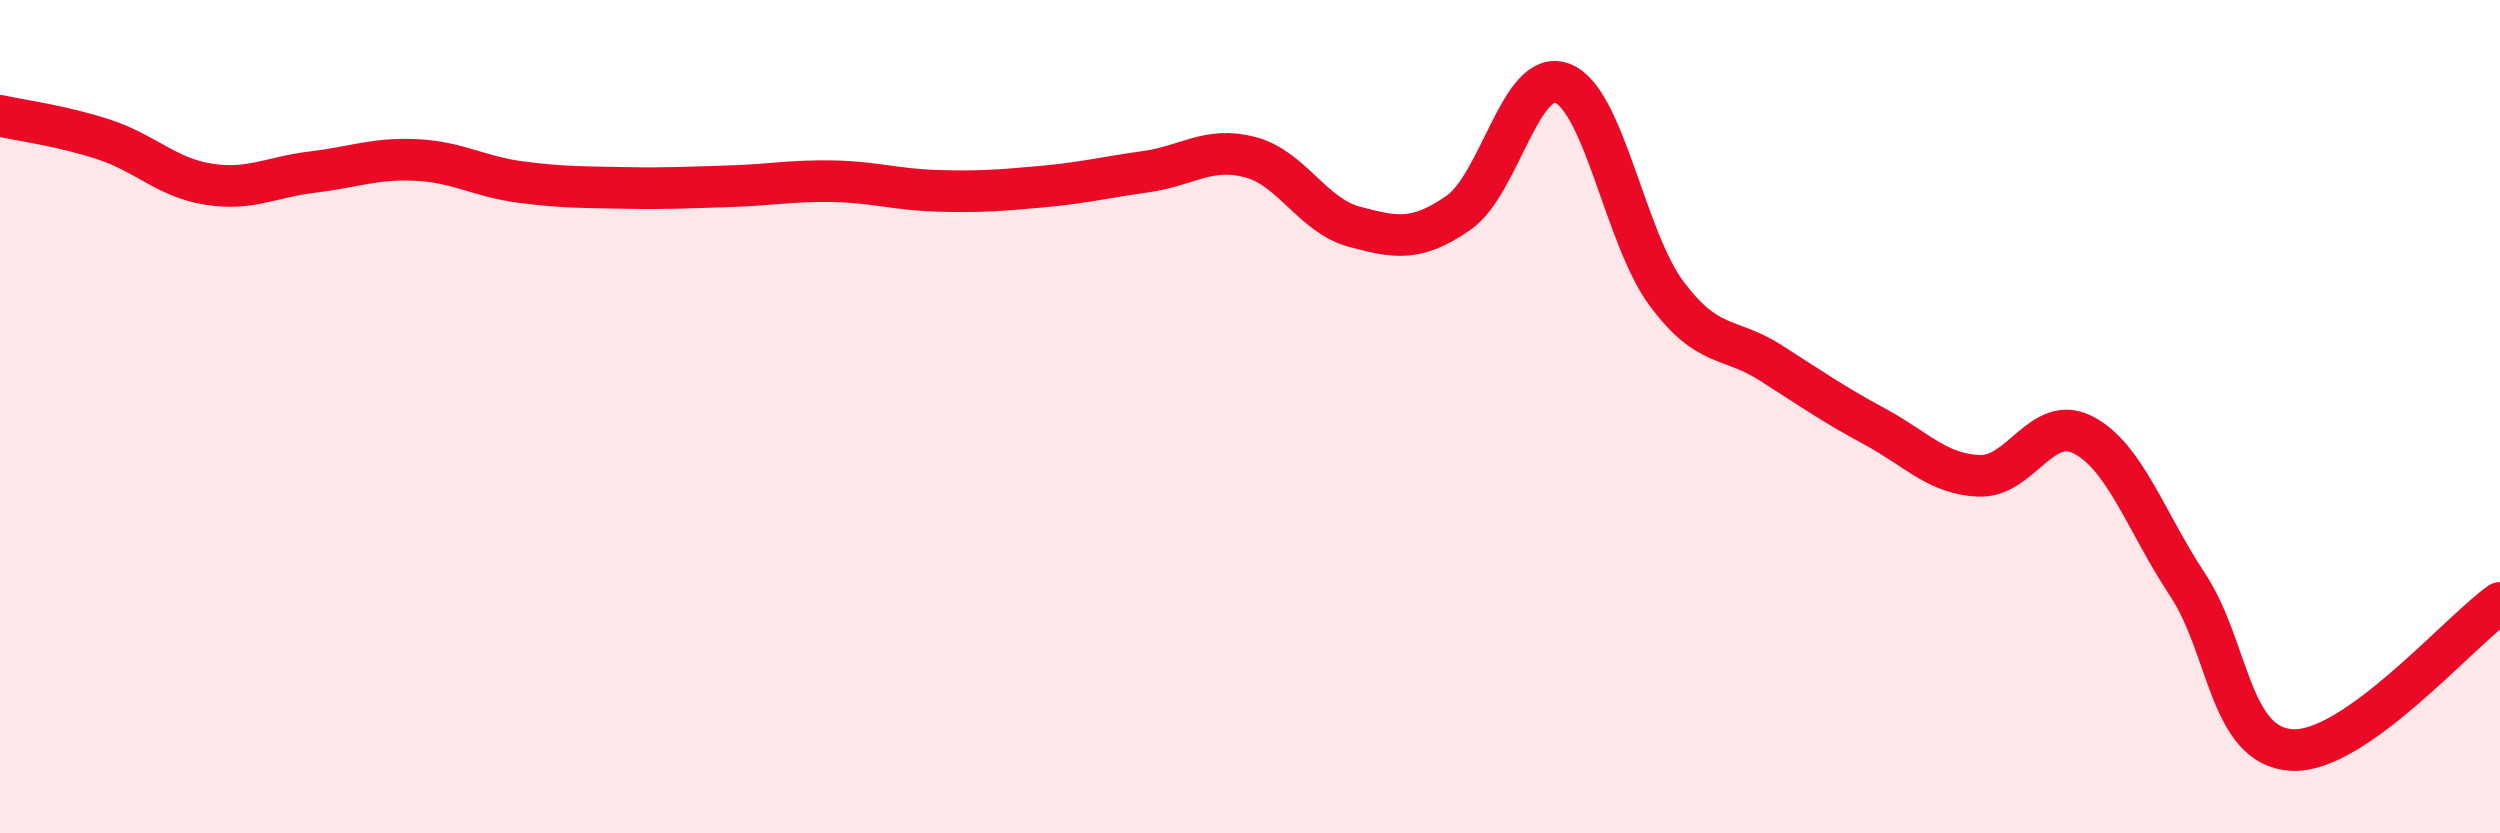
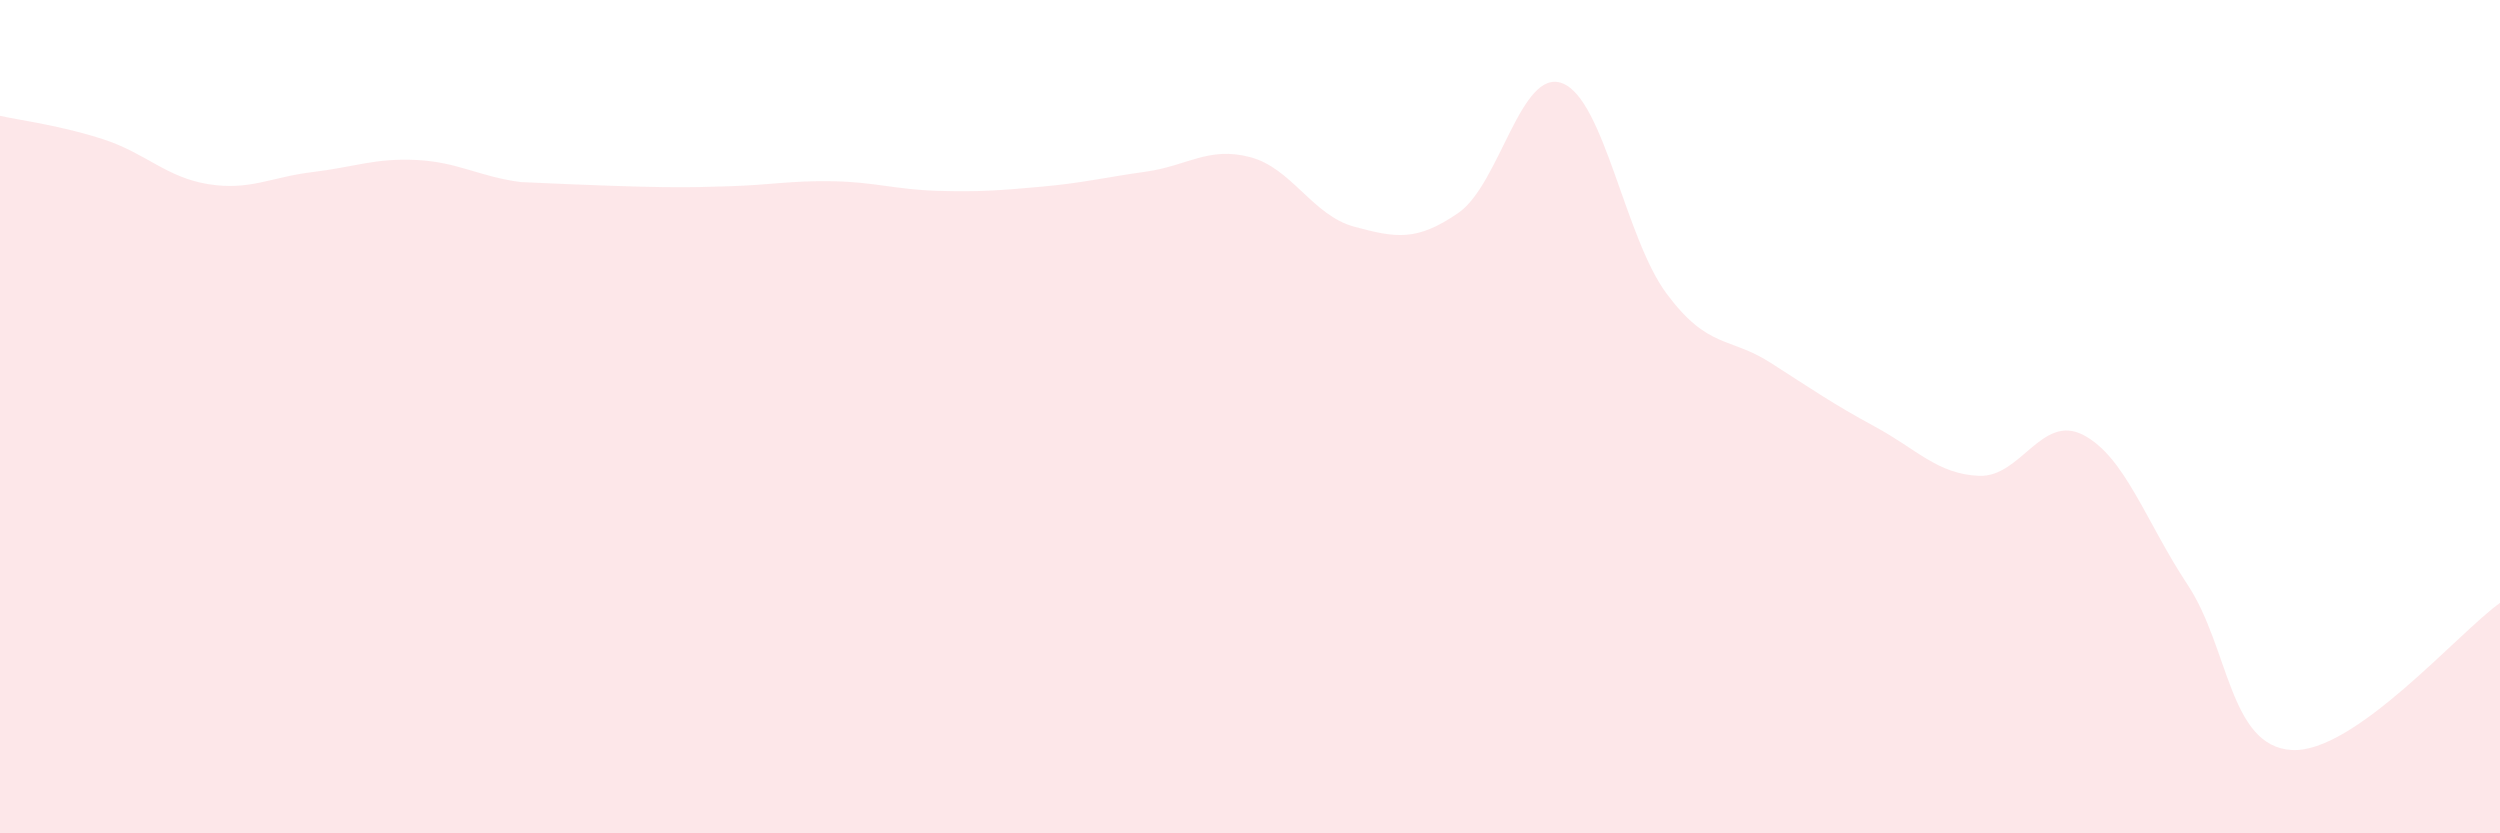
<svg xmlns="http://www.w3.org/2000/svg" width="60" height="20" viewBox="0 0 60 20">
-   <path d="M 0,2.78 C 0.5,2.89 1.5,3.02 2.5,3.35 C 3.5,3.68 4,4.26 5,4.42 C 6,4.58 6.5,4.25 7.5,4.13 C 8.5,4.01 9,3.79 10,3.84 C 11,3.89 11.5,4.24 12.5,4.37 C 13.5,4.5 14,4.49 15,4.51 C 16,4.53 16.5,4.5 17.5,4.47 C 18.5,4.44 19,4.33 20,4.35 C 21,4.37 21.5,4.55 22.5,4.58 C 23.5,4.61 24,4.57 25,4.48 C 26,4.39 26.5,4.26 27.5,4.12 C 28.5,3.98 29,3.51 30,3.77 C 31,4.03 31.5,5.17 32.5,5.44 C 33.5,5.71 34,5.8 35,5.11 C 36,4.42 36.5,1.61 37.5,2 C 38.5,2.39 39,5.71 40,7.05 C 41,8.39 41.5,8.07 42.5,8.71 C 43.5,9.35 44,9.7 45,10.24 C 46,10.78 46.5,11.38 47.5,11.42 C 48.5,11.46 49,9.92 50,10.44 C 51,10.96 51.5,12.52 52.5,14.03 C 53.5,15.54 53.5,17.91 55,18 C 56.5,18.09 59,15.18 60,14.47L60 20L0 20Z" fill="#EB0A25" opacity="0.1" stroke-linecap="round" stroke-linejoin="round" />
-   <path d="M 0,2.78 C 0.5,2.89 1.5,3.02 2.5,3.35 C 3.5,3.68 4,4.26 5,4.42 C 6,4.58 6.5,4.25 7.5,4.13 C 8.5,4.01 9,3.79 10,3.84 C 11,3.89 11.5,4.24 12.5,4.37 C 13.5,4.5 14,4.49 15,4.51 C 16,4.53 16.5,4.5 17.5,4.47 C 18.5,4.44 19,4.33 20,4.35 C 21,4.37 21.5,4.55 22.5,4.58 C 23.5,4.61 24,4.57 25,4.48 C 26,4.39 26.5,4.26 27.5,4.12 C 28.5,3.98 29,3.51 30,3.77 C 31,4.03 31.5,5.17 32.5,5.44 C 33.5,5.71 34,5.8 35,5.11 C 36,4.42 36.5,1.61 37.5,2 C 38.5,2.39 39,5.71 40,7.05 C 41,8.39 41.5,8.07 42.5,8.71 C 43.5,9.35 44,9.7 45,10.24 C 46,10.78 46.5,11.38 47.5,11.42 C 48.5,11.46 49,9.92 50,10.44 C 51,10.96 51.5,12.52 52.5,14.03 C 53.5,15.54 53.5,17.91 55,18 C 56.5,18.09 59,15.18 60,14.47" stroke="#EB0A25" stroke-width="1" fill="none" stroke-linecap="round" stroke-linejoin="round" />
+   <path d="M 0,2.78 C 0.5,2.89 1.5,3.02 2.5,3.35 C 3.5,3.68 4,4.26 5,4.42 C 6,4.58 6.5,4.25 7.5,4.13 C 8.5,4.01 9,3.79 10,3.84 C 11,3.89 11.5,4.24 12.5,4.37 C 16,4.53 16.5,4.5 17.5,4.47 C 18.5,4.44 19,4.33 20,4.35 C 21,4.37 21.5,4.55 22.5,4.58 C 23.5,4.61 24,4.57 25,4.48 C 26,4.39 26.5,4.26 27.5,4.12 C 28.5,3.98 29,3.51 30,3.77 C 31,4.03 31.5,5.17 32.5,5.44 C 33.5,5.71 34,5.8 35,5.11 C 36,4.42 36.5,1.61 37.5,2 C 38.5,2.39 39,5.71 40,7.05 C 41,8.39 41.5,8.07 42.5,8.71 C 43.5,9.35 44,9.7 45,10.24 C 46,10.78 46.5,11.38 47.5,11.42 C 48.5,11.46 49,9.92 50,10.44 C 51,10.96 51.5,12.52 52.5,14.03 C 53.5,15.54 53.5,17.91 55,18 C 56.5,18.09 59,15.18 60,14.47L60 20L0 20Z" fill="#EB0A25" opacity="0.1" stroke-linecap="round" stroke-linejoin="round" />
</svg>